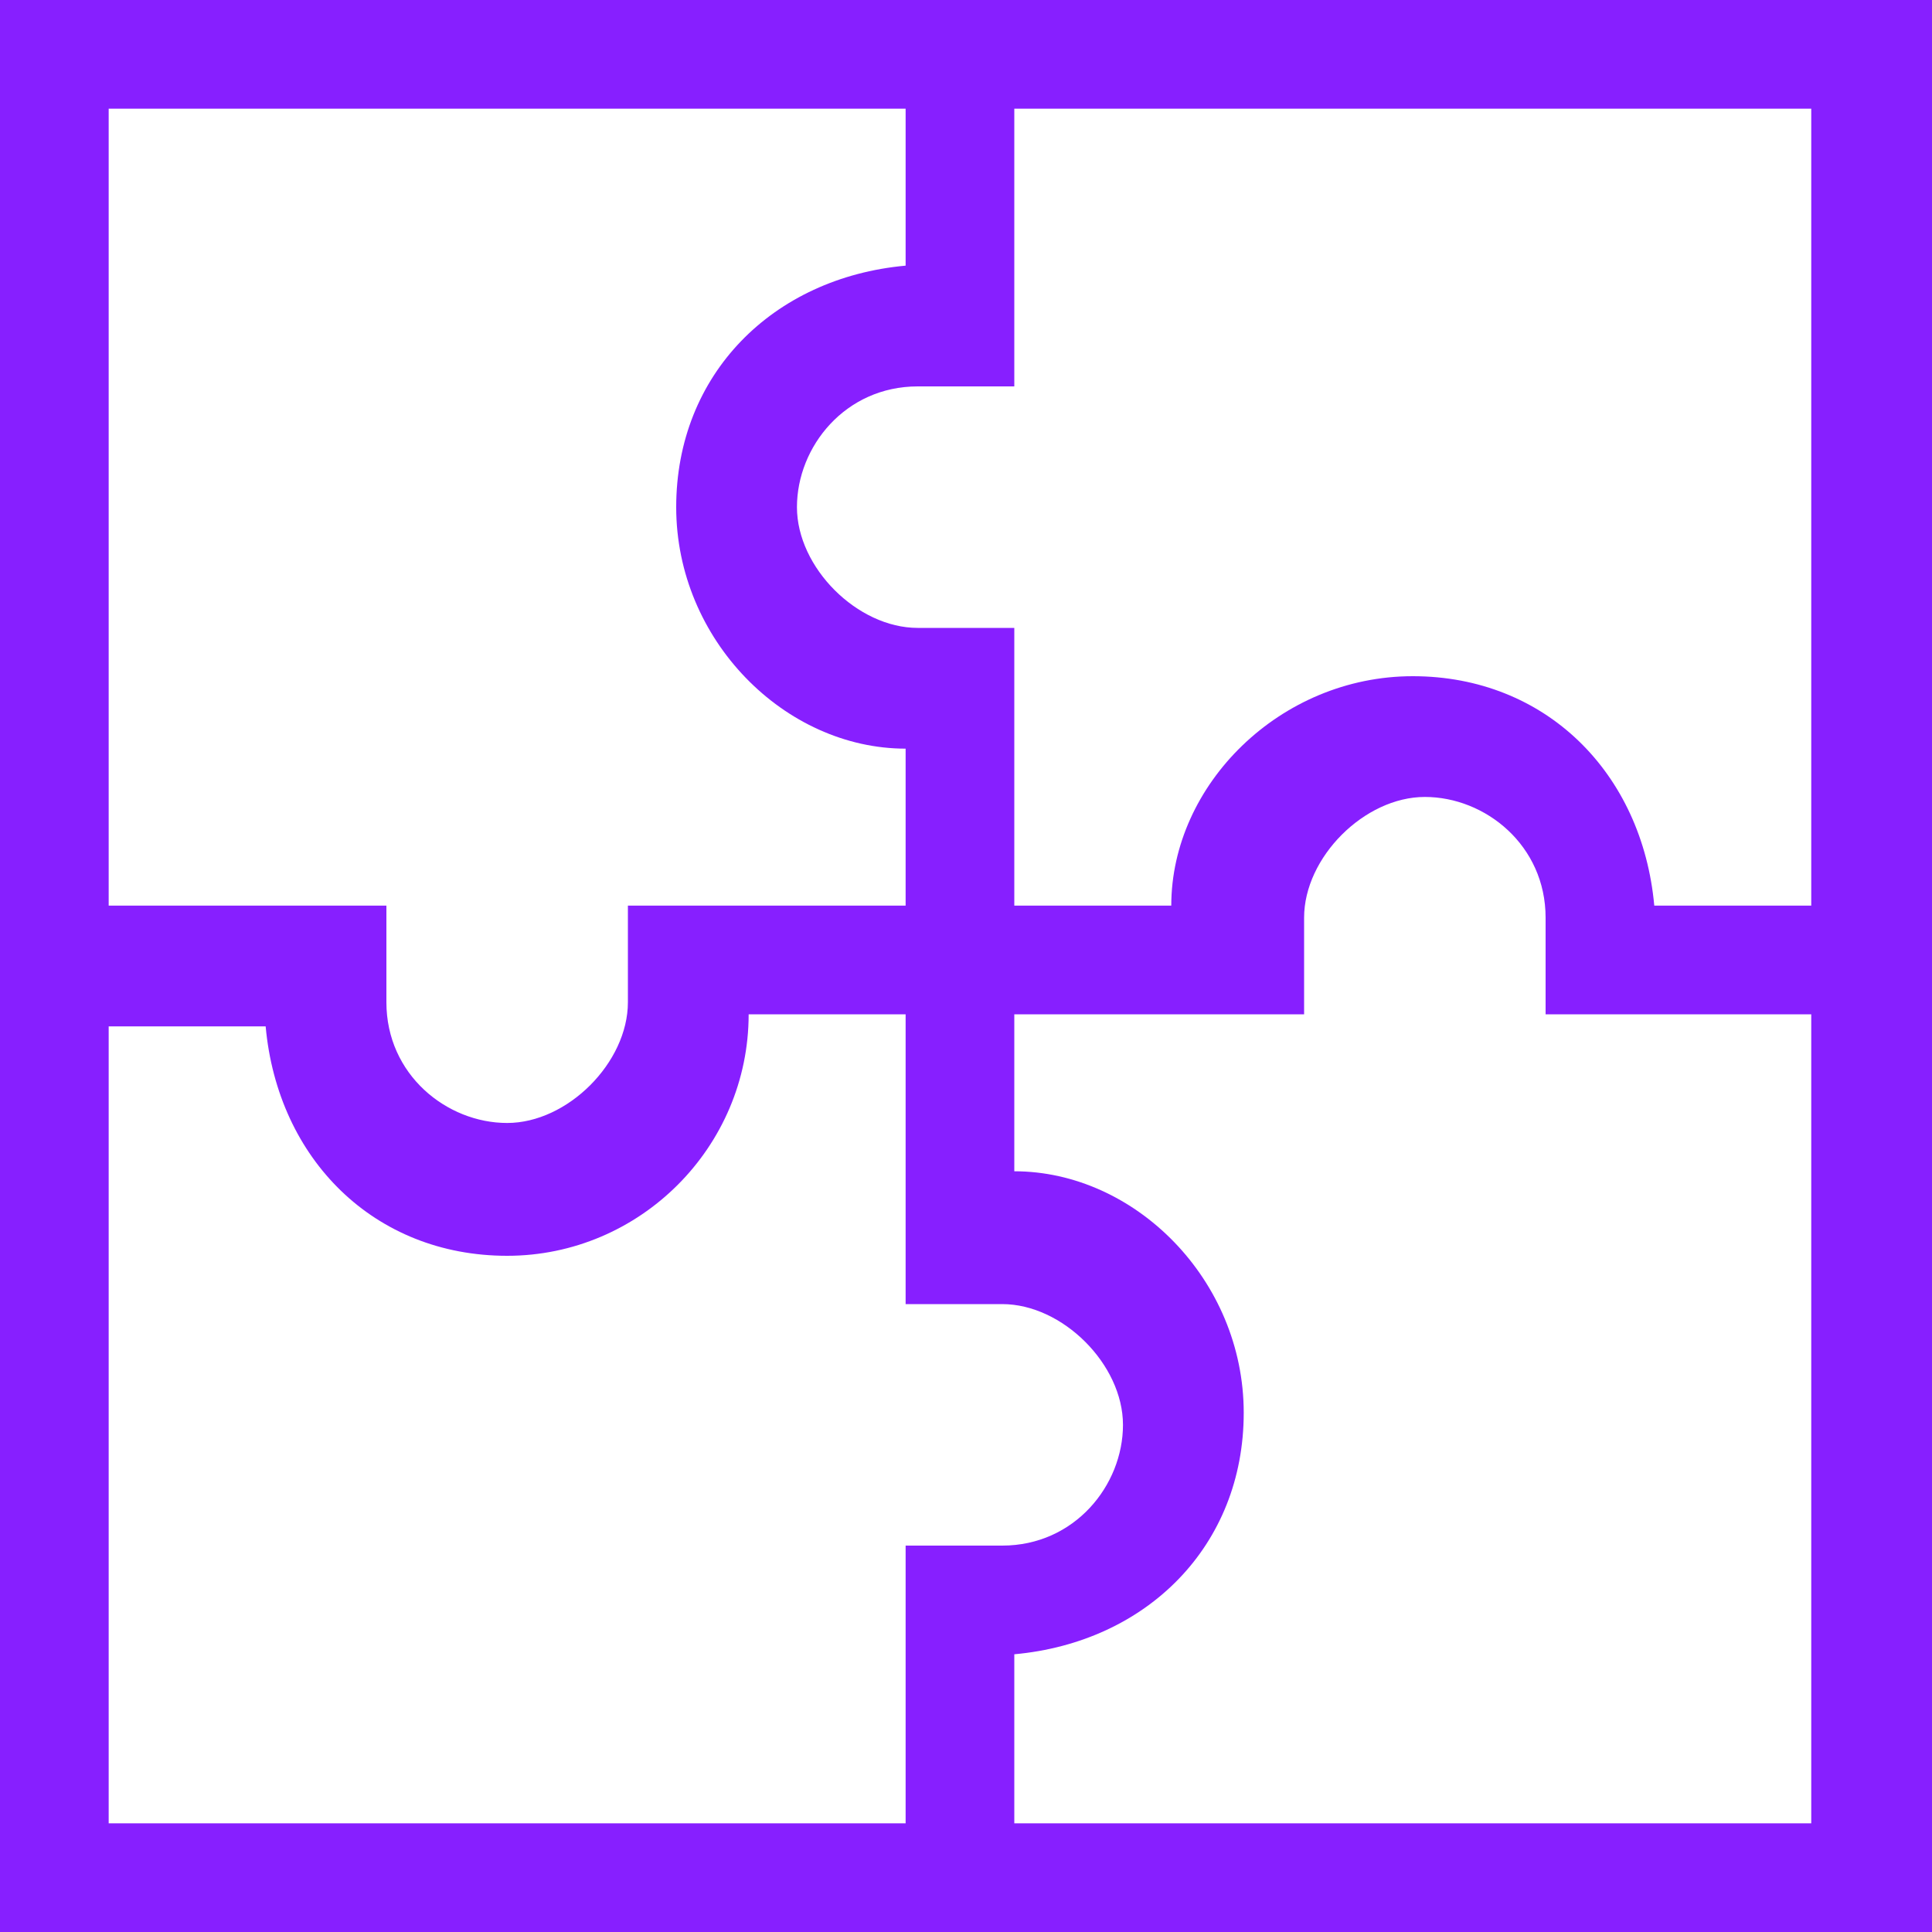
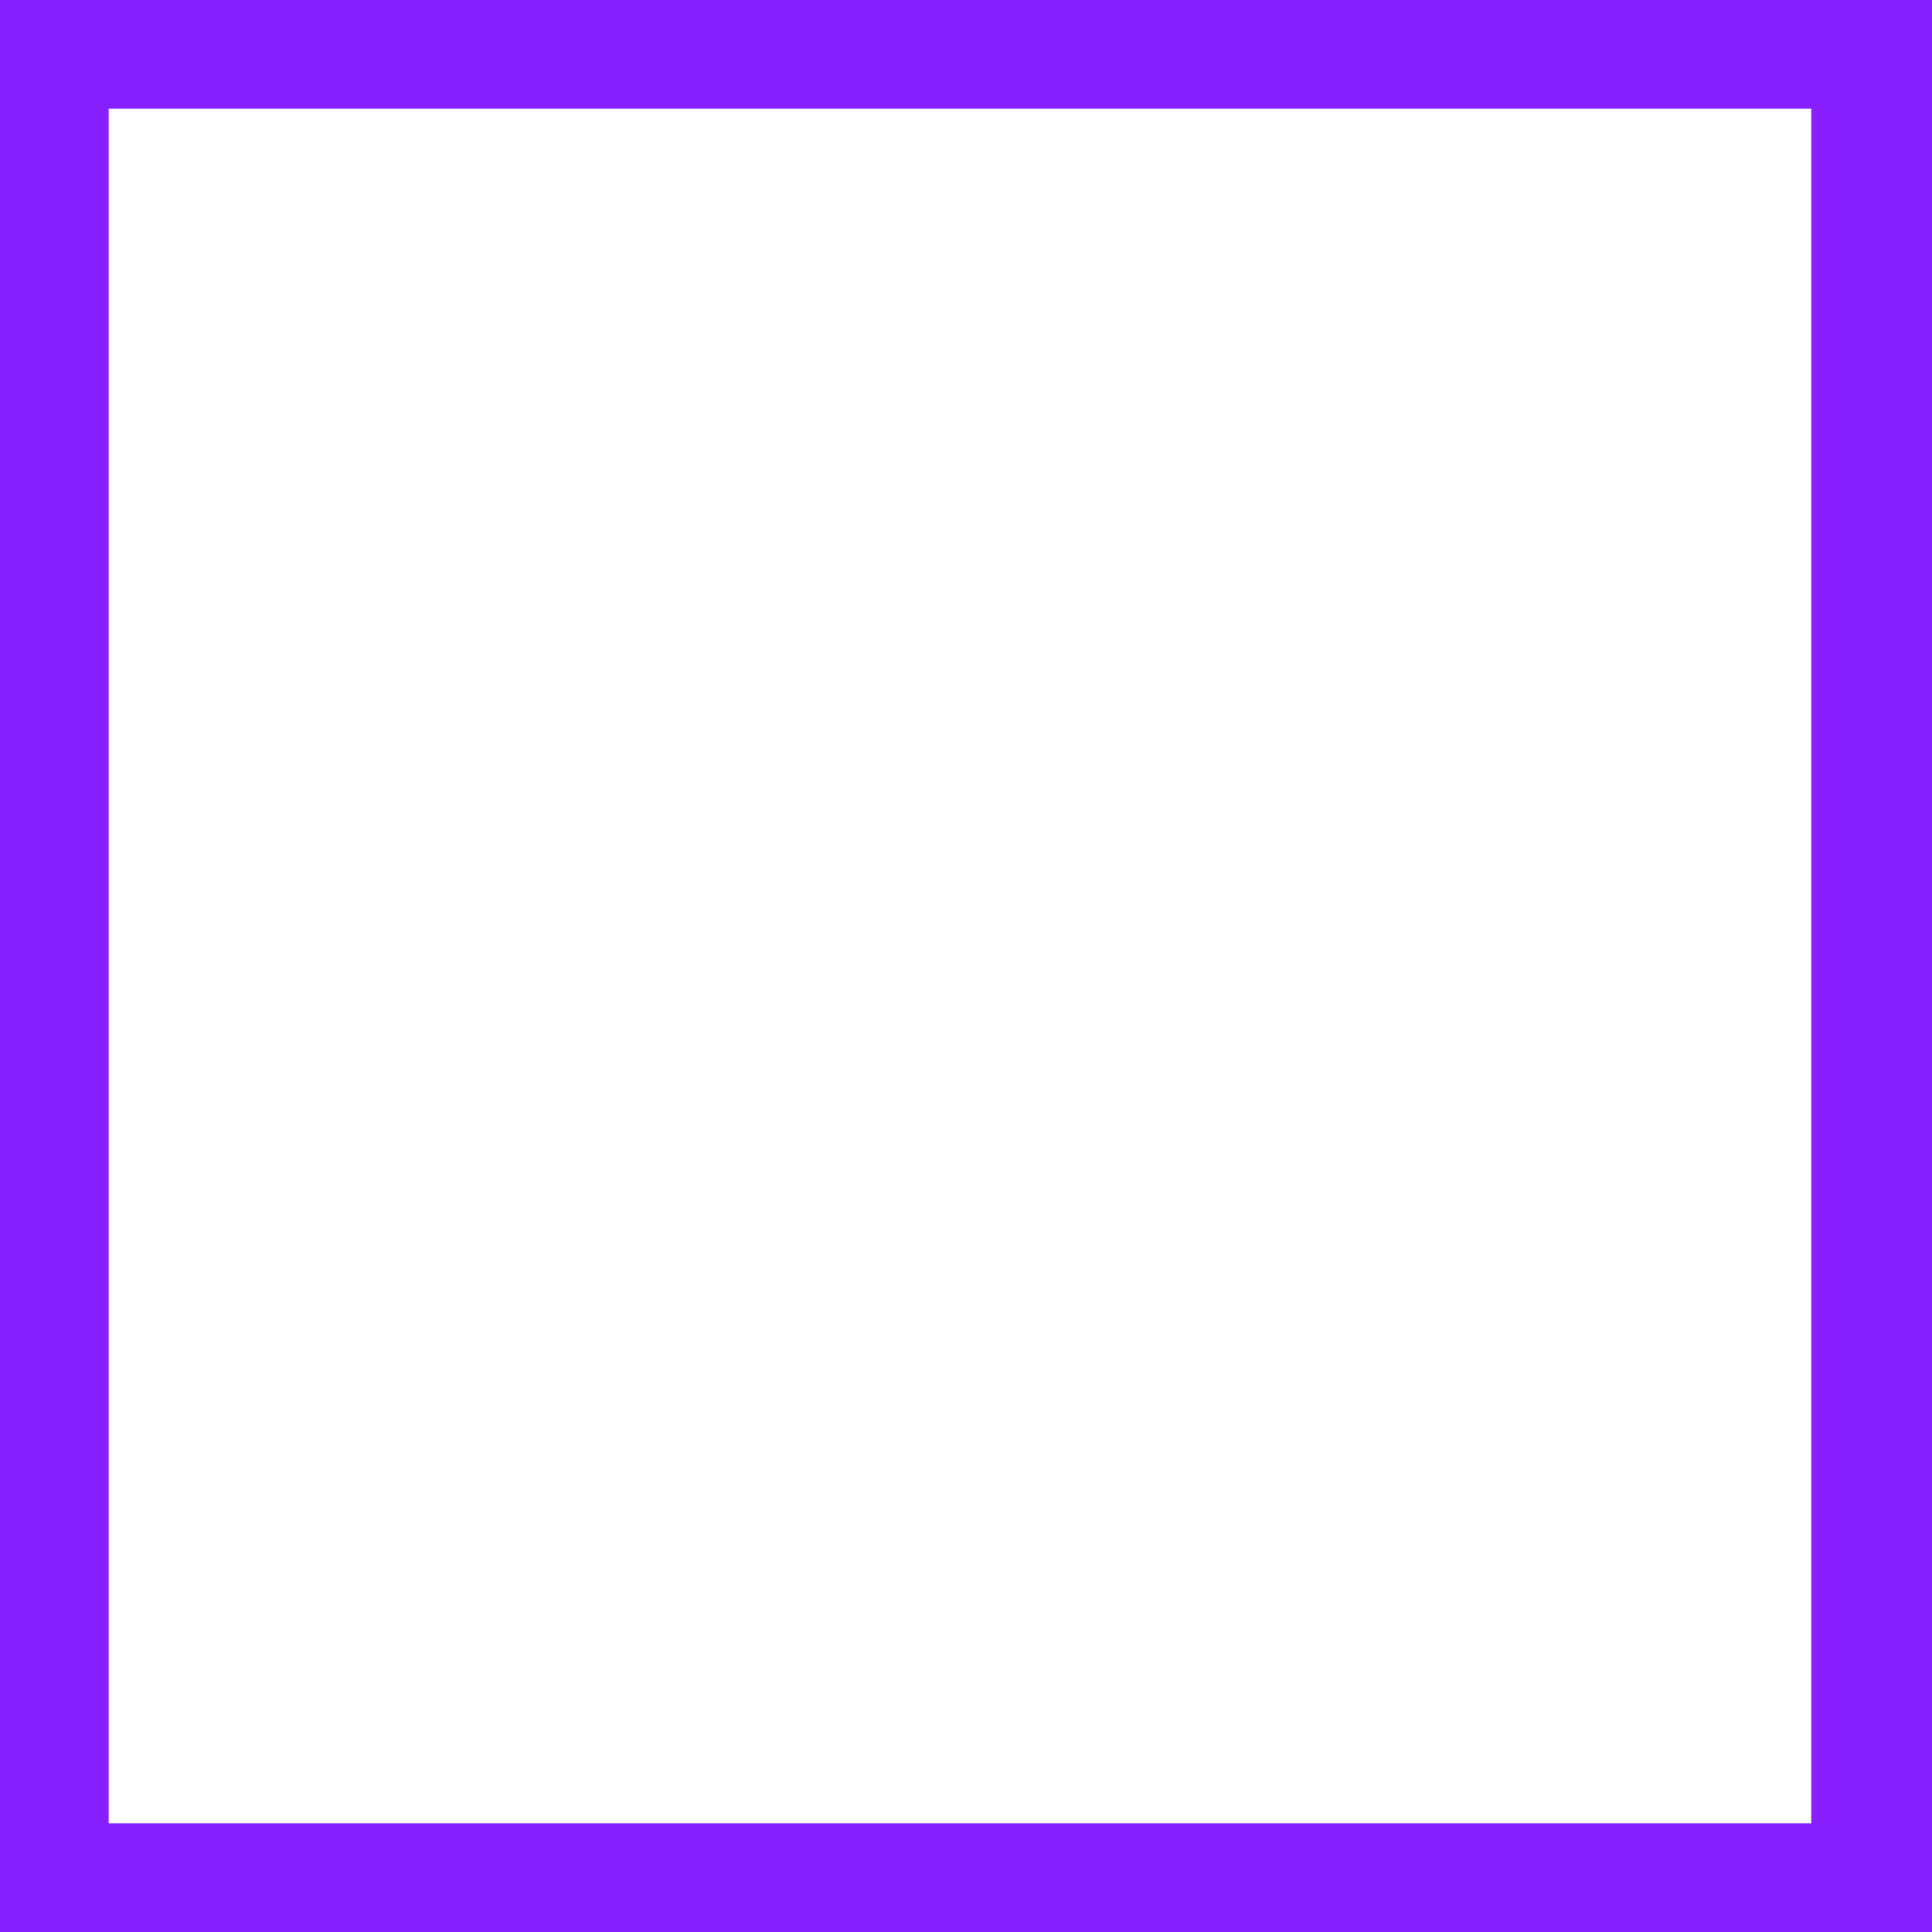
<svg xmlns="http://www.w3.org/2000/svg" id="Layer_1" version="1.1" viewBox="0 0 16 16">
  <defs>
    <style>
      .st0 {
        fill: #871fff;
      }
    </style>
  </defs>
-   <path class="st0" d="M8.5,16h-1v-3.2h.8c.6,0,1-.5,1-1s-.5-1-1-1h-.8v-4.6c-1,0-1.9-.9-1.9-2s.8-1.9,1.9-2V0h.9v3.2h-.8c-.6,0-1,.5-1,1s.5,1,1,1h.8v4.5c1,0,1.9.9,1.9,2s-.8,1.9-1.9,2v2.3h.1Z" />
-   <path class="st0" d="M4.2,10.4c-1.1,0-1.9-.8-2-1.9H0v-1h3.2v.8c0,.6.5,1,1,1s1-.5,1-1v-.8h4.5c0-1,.9-1.9,2-1.9s1.9.8,2,1.9h2.3v.9h-3.2v-.8c0-.6-.5-1-1-1s-1,.5-1,1v.8h-4.6c0,1.1-.9,2-2,2Z" />
  <path class="st0" d="M16,16H0V0h16v16ZM.9,15.1h14.1V.9H.9v14.2Z" />
</svg>